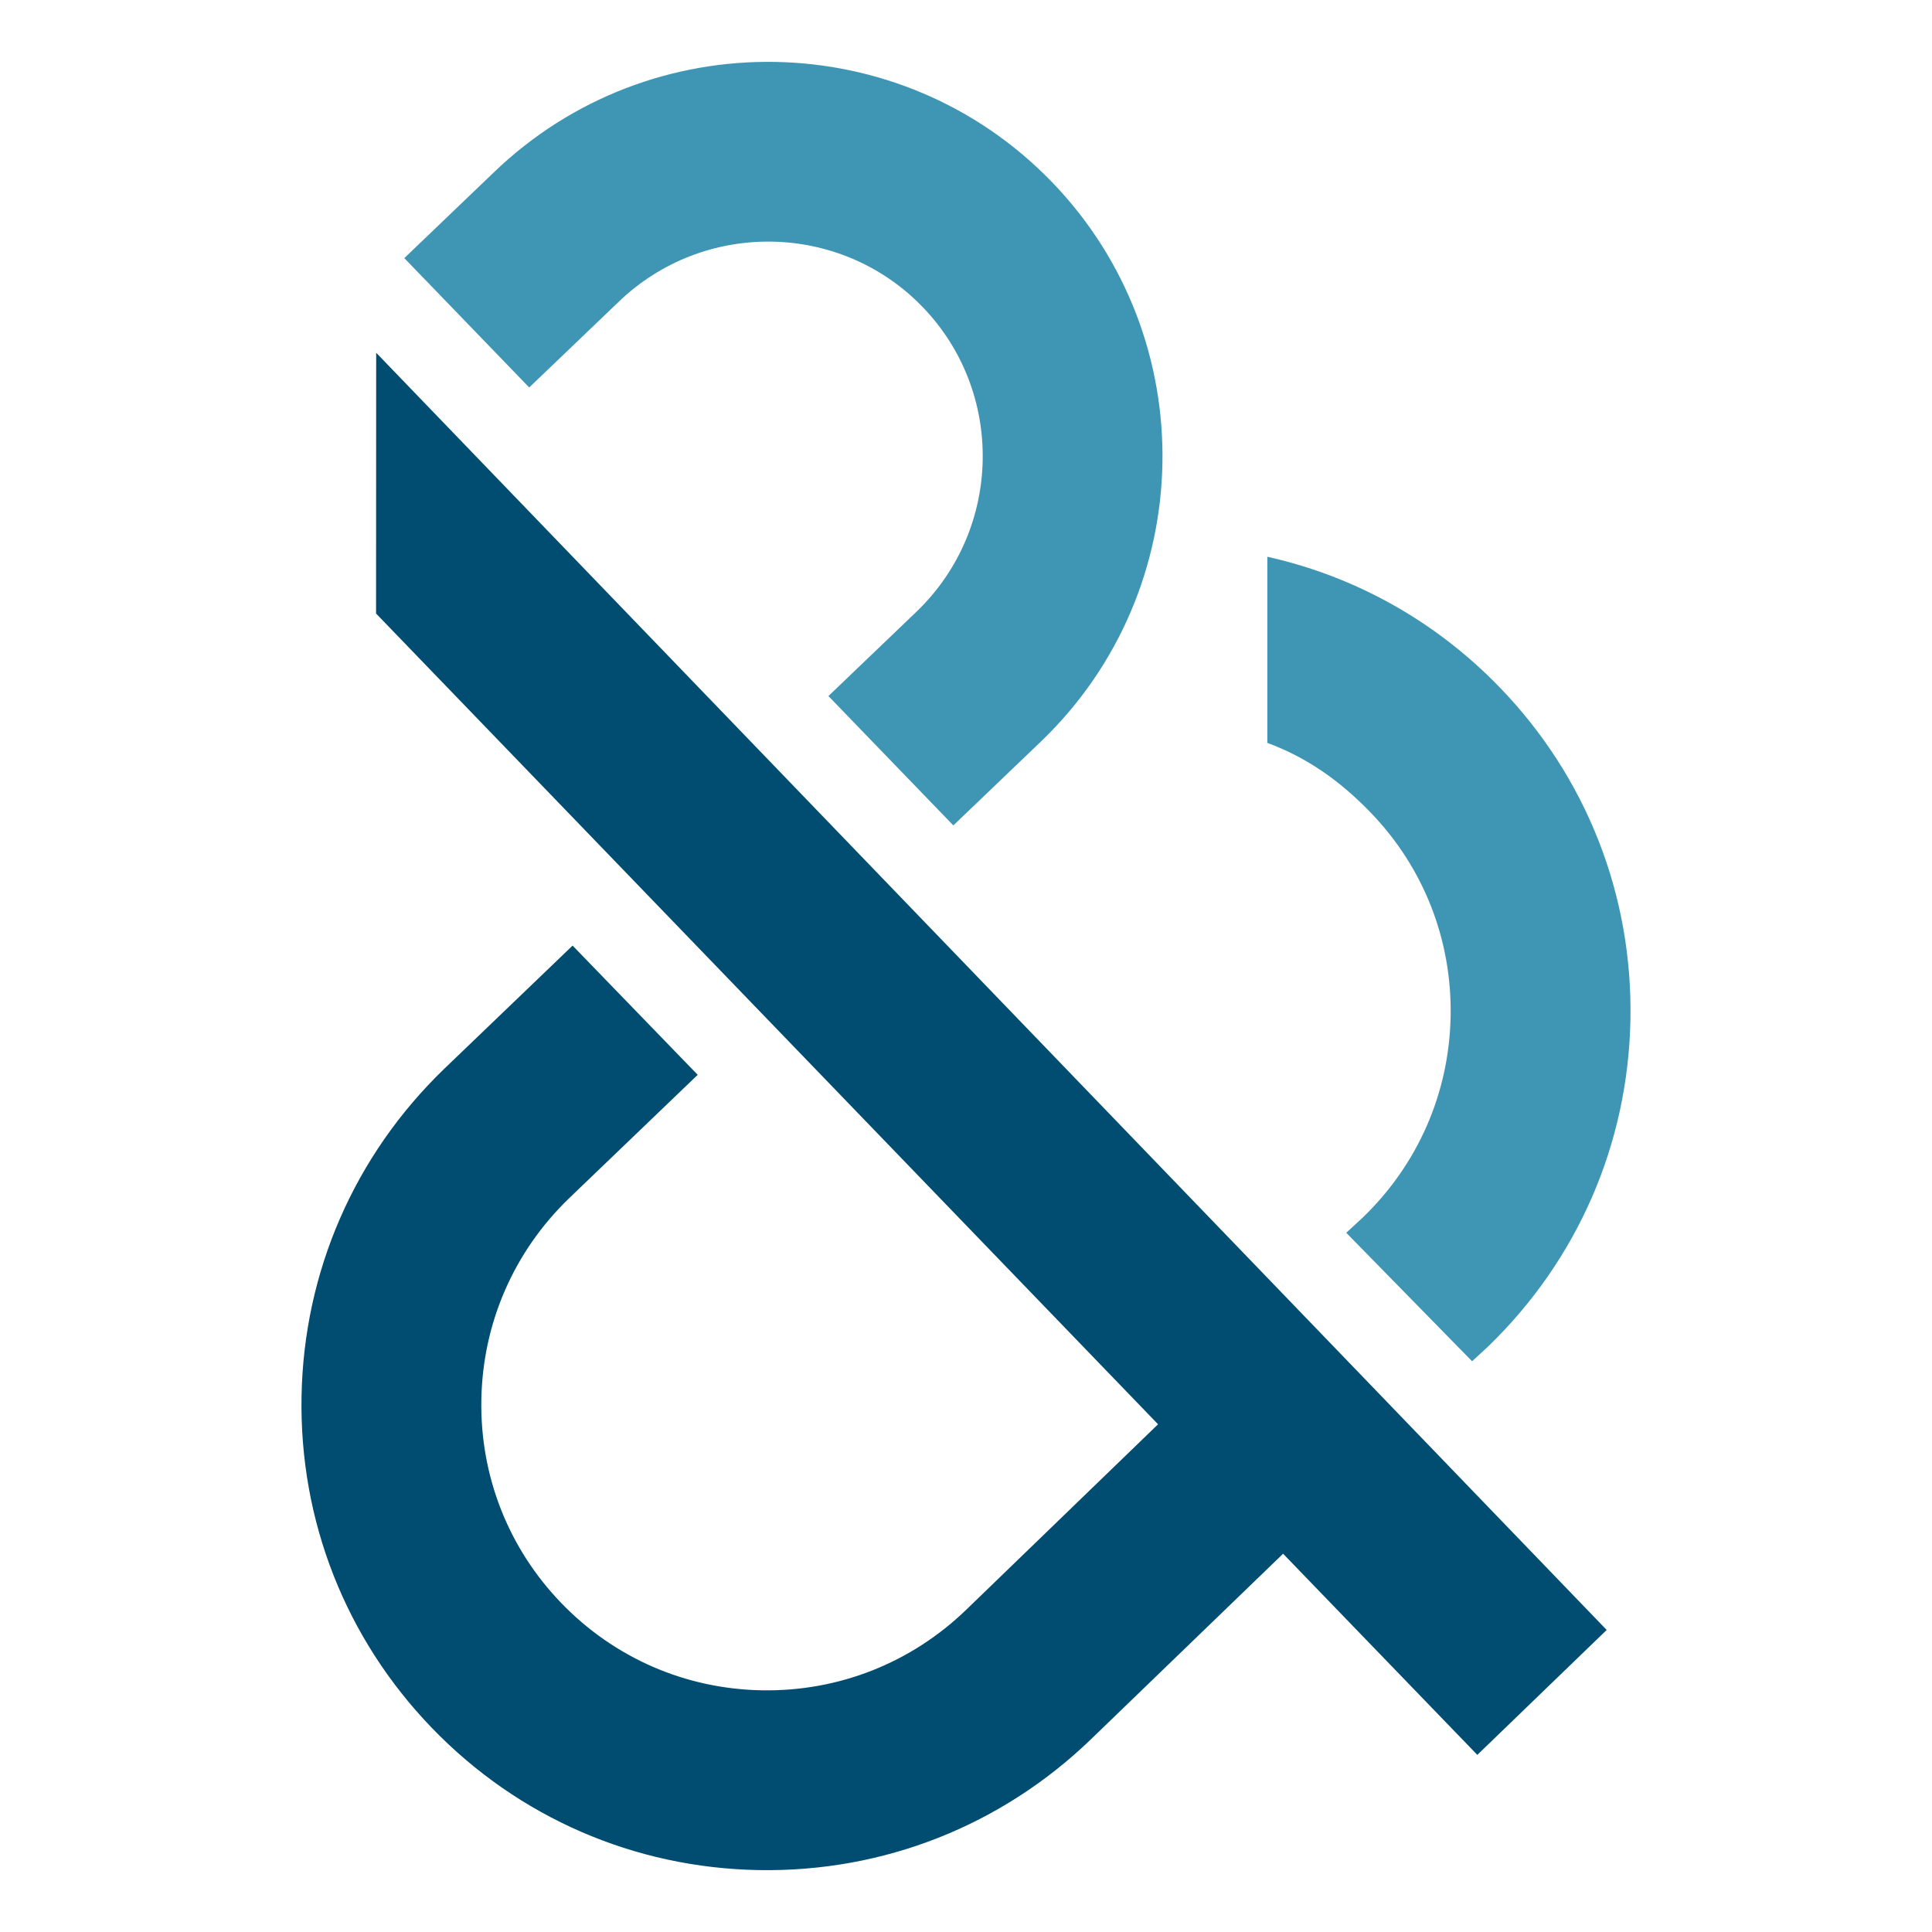
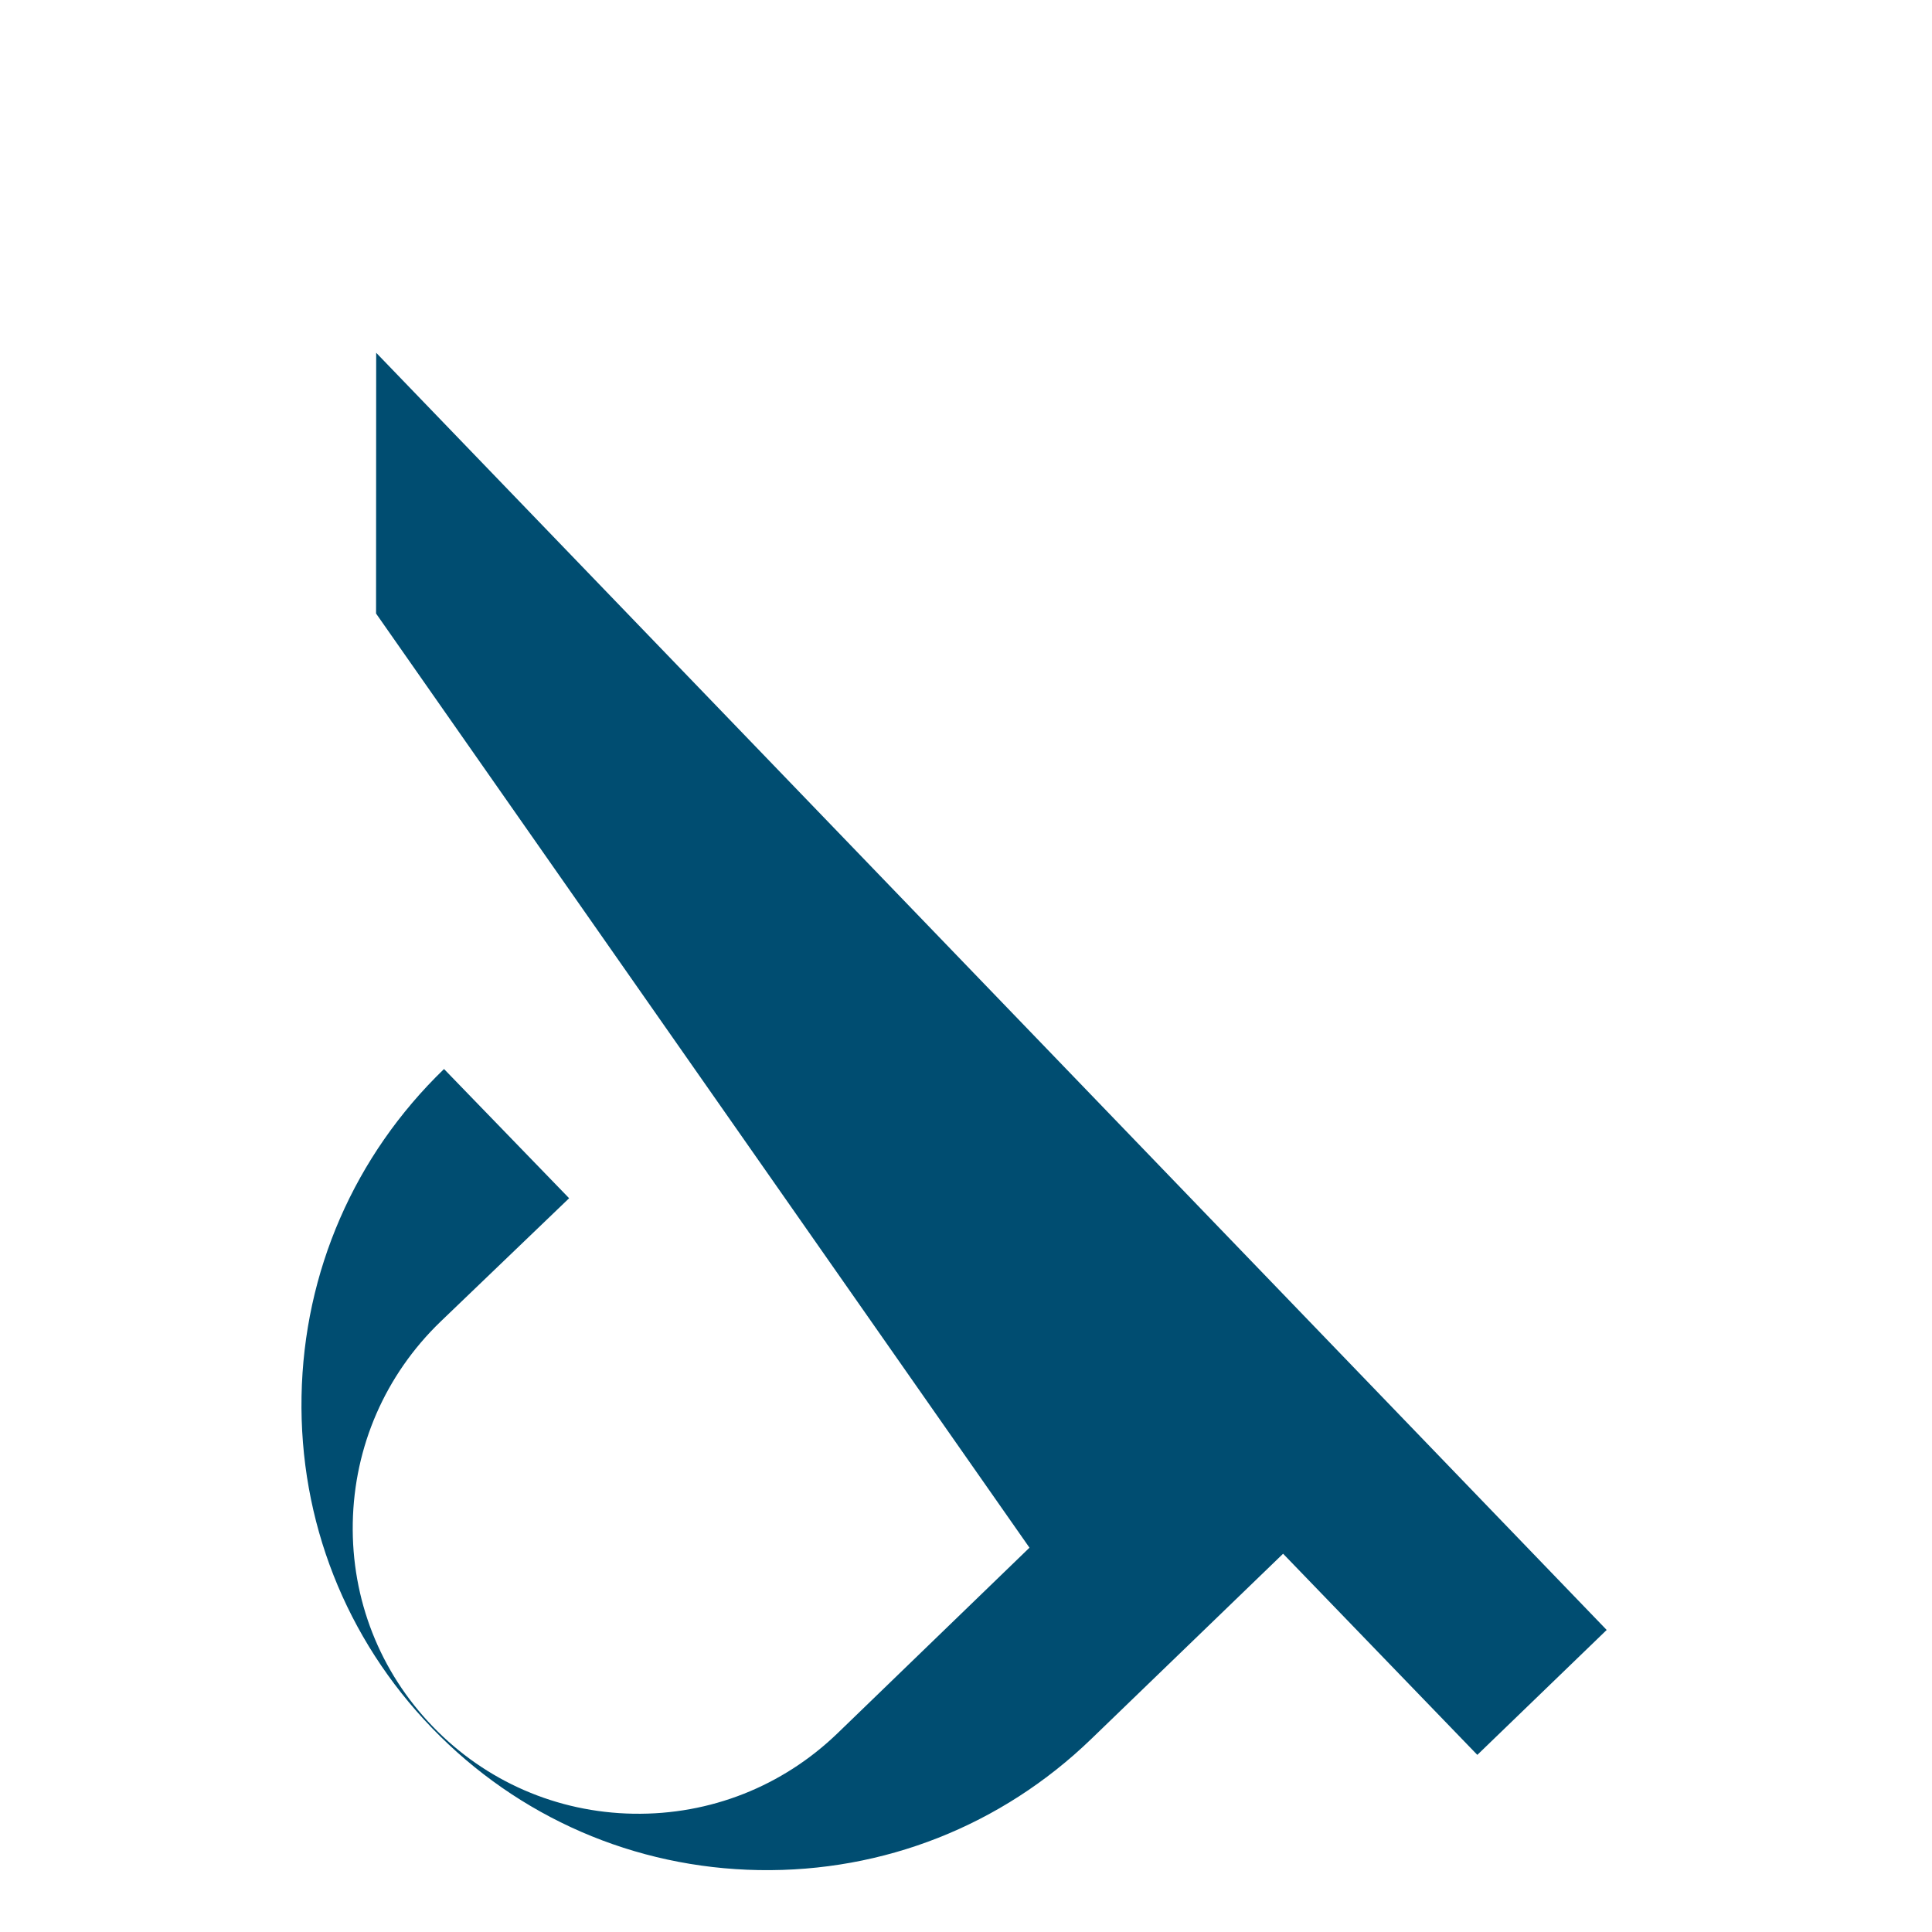
<svg xmlns="http://www.w3.org/2000/svg" version="1.1" id="Layer_1" x="0px" y="0px" viewBox="0 0 841 841" style="enable-background:new 0 0 841 841;" xml:space="preserve">
  <style type="text/css">
	.st0{fill:#3F96B4;}
	.st1{fill:#004D71;}
</style>
  <g>
-     <path class="st0" d="M652.92,299.31c37.63,38.96,57.81,90.28,56.81,144.47c-0.99,54.17-23.02,104.75-62.02,142.42l-6.91,6.36   l-54.78-55.93l7.3-6.74c23.99-23.16,37.53-54.25,38.14-87.55c0.61-33.27-11.76-64.76-34.85-88.67   c-13.21-13.67-27.6-23.91-44.94-30.29v-81.02C590,250.9,625.02,270.42,652.92,299.31 M214.81,75.18l-38.82,37.18l54.38,56.31   l38.81-37.17c37.2-35.92,96.62-34.97,132.44,2.14c35.83,37.1,34.72,96.52-2.47,132.44l-38.54,36.91l54.38,56.31l38.54-36.9   c68.24-65.91,70.22-174.97,4.41-243.13C392.12,11.11,283.06,9.28,214.81,75.18" />
-     <path class="st1" d="M163.75,153.56l535.64,555.96l-56.31,54.38l-84.55-87.56l-83.56,80.69c-39,37.66-90.32,57.92-144.49,57.02   l-0.19,0c-54.13-0.94-104.63-22.89-142.22-61.81c-37.63-38.97-57.8-90.28-56.81-144.48c0.99-54.17,23.03-104.75,62.02-142.42   l55.97-53.72l54.46,56.25l-56.04,53.78c-23.98,23.16-37.53,54.26-38.14,87.55c-0.61,33.27,11.76,64.76,34.85,88.66   c23.06,23.88,54.05,37.35,87.27,37.93l0.12,0c33.29,0.55,64.84-11.9,88.82-35.06l83.51-80.74L163.7,267.07L163.75,153.56   L163.75,153.56z" />
+     <path class="st1" d="M163.75,153.56l535.64,555.96l-56.31,54.38l-84.55-87.56l-83.56,80.69c-39,37.66-90.32,57.92-144.49,57.02   l-0.19,0c-54.13-0.94-104.63-22.89-142.22-61.81c-37.63-38.97-57.8-90.28-56.81-144.48c0.99-54.17,23.03-104.75,62.02-142.42   l54.46,56.25l-56.04,53.78c-23.98,23.16-37.53,54.26-38.14,87.55c-0.61,33.27,11.76,64.76,34.85,88.66   c23.06,23.88,54.05,37.35,87.27,37.93l0.12,0c33.29,0.55,64.84-11.9,88.82-35.06l83.51-80.74L163.7,267.07L163.75,153.56   L163.75,153.56z" />
  </g>
</svg>